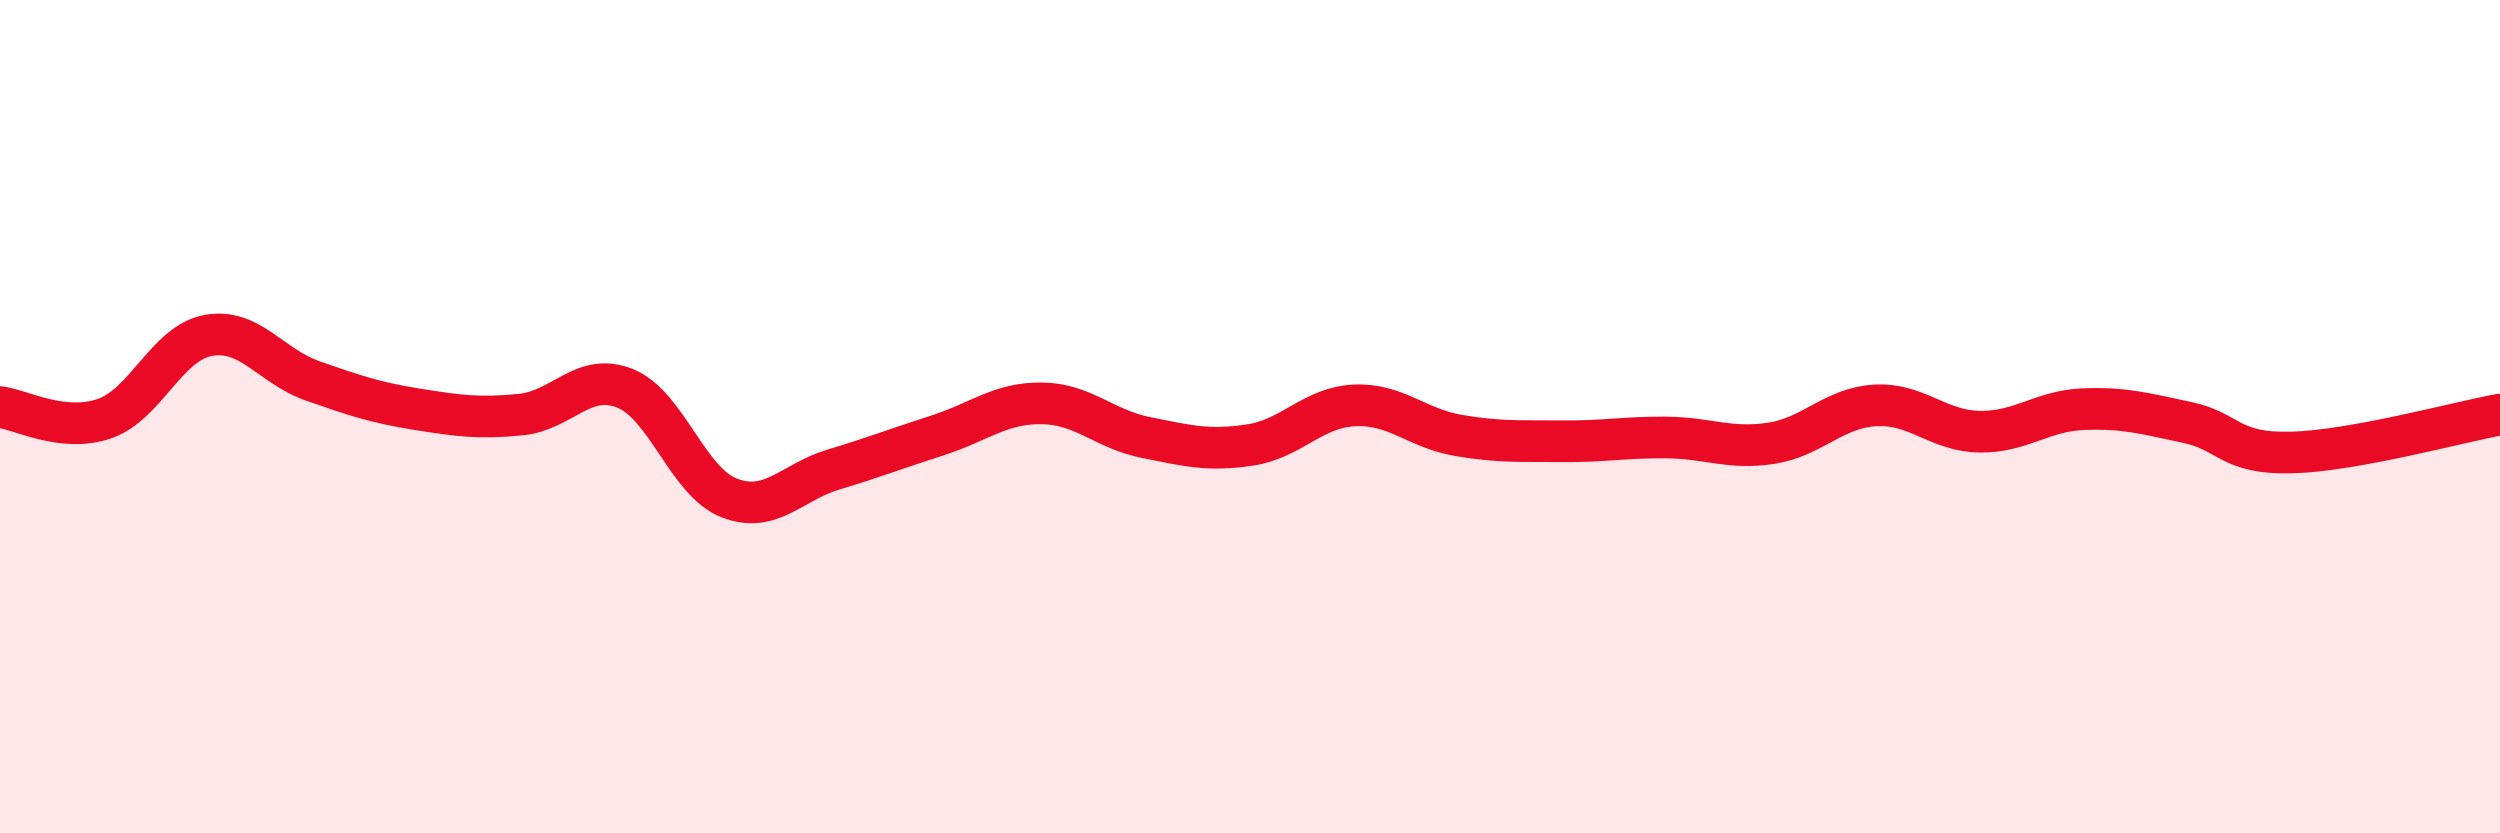
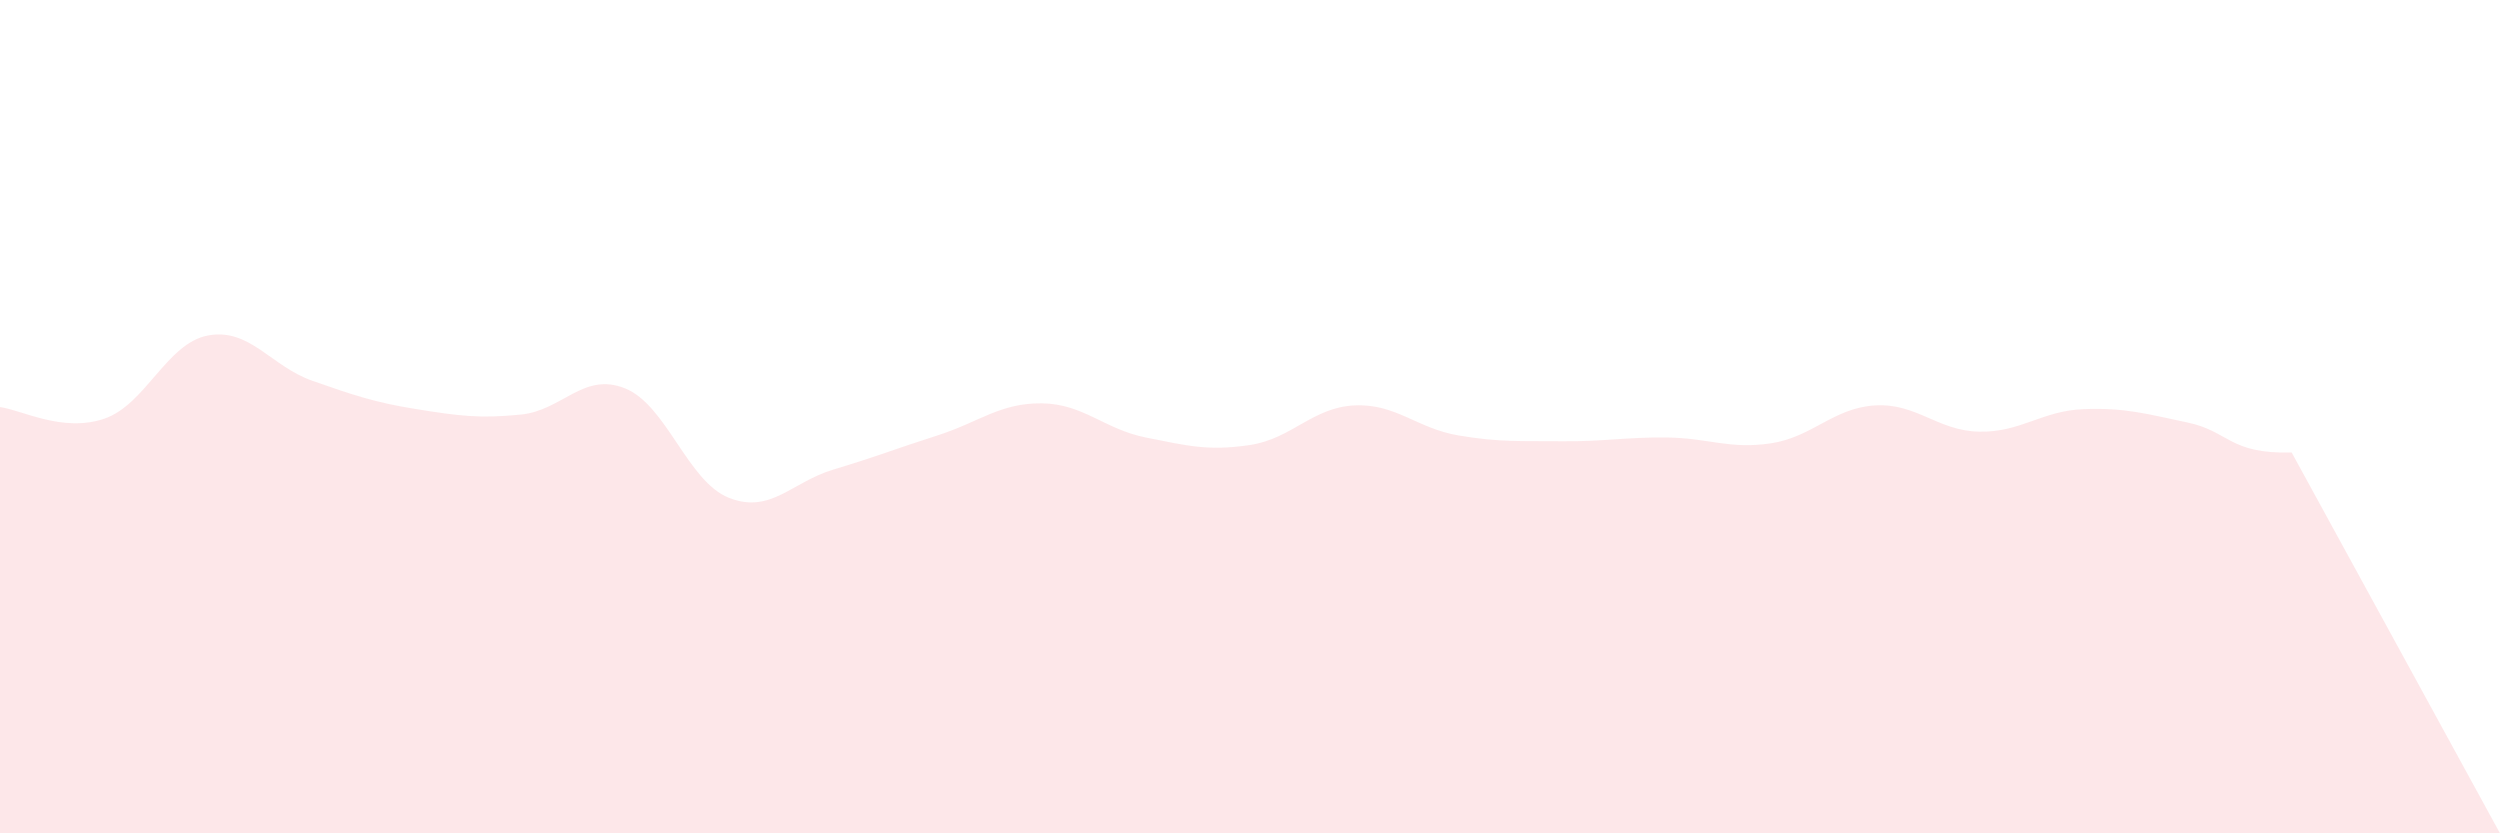
<svg xmlns="http://www.w3.org/2000/svg" width="60" height="20" viewBox="0 0 60 20">
-   <path d="M 0,9.77 C 0.5,9.83 1.5,10.39 2.5,10.05 C 3.5,9.71 4,8.23 5,8.05 C 6,7.87 6.5,8.79 7.5,9.14 C 8.5,9.49 9,9.66 10,9.82 C 11,9.98 11.5,10.05 12.5,9.95 C 13.5,9.85 14,8.92 15,9.32 C 16,9.72 16.5,11.56 17.5,11.95 C 18.5,12.34 19,11.57 20,11.27 C 21,10.97 21.5,10.77 22.5,10.45 C 23.5,10.13 24,9.67 25,9.68 C 26,9.69 26.5,10.3 27.5,10.5 C 28.5,10.7 29,10.83 30,10.68 C 31,10.53 31.5,9.78 32.5,9.73 C 33.5,9.68 34,10.28 35,10.45 C 36,10.62 36.5,10.58 37.5,10.59 C 38.5,10.6 39,10.49 40,10.5 C 41,10.51 41.5,10.79 42.5,10.64 C 43.5,10.49 44,9.79 45,9.73 C 46,9.67 46.5,10.34 47.5,10.36 C 48.5,10.38 49,9.86 50,9.82 C 51,9.78 51.5,9.93 52.5,10.14 C 53.5,10.35 53.5,10.9 55,10.86 C 56.5,10.82 59,10.13 60,9.95L60 20L0 20Z" fill="#EB0A25" opacity="0.1" stroke-linecap="round" stroke-linejoin="round" />
-   <path d="M 0,9.77 C 0.5,9.83 1.5,10.39 2.5,10.05 C 3.5,9.71 4,8.23 5,8.05 C 6,7.87 6.5,8.79 7.5,9.14 C 8.5,9.49 9,9.66 10,9.82 C 11,9.98 11.5,10.05 12.5,9.95 C 13.5,9.85 14,8.92 15,9.32 C 16,9.72 16.5,11.56 17.5,11.95 C 18.5,12.34 19,11.57 20,11.27 C 21,10.97 21.5,10.77 22.5,10.45 C 23.5,10.13 24,9.67 25,9.68 C 26,9.69 26.5,10.3 27.5,10.5 C 28.5,10.7 29,10.83 30,10.68 C 31,10.53 31.5,9.78 32.5,9.73 C 33.5,9.68 34,10.28 35,10.45 C 36,10.62 36.5,10.58 37.5,10.59 C 38.5,10.6 39,10.49 40,10.5 C 41,10.51 41.5,10.79 42.5,10.64 C 43.5,10.49 44,9.79 45,9.73 C 46,9.67 46.5,10.34 47.5,10.36 C 48.5,10.38 49,9.86 50,9.82 C 51,9.78 51.5,9.93 52.5,10.14 C 53.5,10.35 53.5,10.9 55,10.86 C 56.5,10.82 59,10.13 60,9.95" stroke="#EB0A25" stroke-width="1" fill="none" stroke-linecap="round" stroke-linejoin="round" />
+   <path d="M 0,9.77 C 0.5,9.83 1.5,10.39 2.5,10.05 C 3.5,9.71 4,8.23 5,8.05 C 6,7.87 6.5,8.79 7.5,9.14 C 8.5,9.49 9,9.66 10,9.82 C 11,9.98 11.5,10.05 12.5,9.95 C 13.5,9.85 14,8.92 15,9.32 C 16,9.72 16.5,11.56 17.5,11.95 C 18.5,12.34 19,11.57 20,11.27 C 21,10.97 21.5,10.77 22.5,10.45 C 23.5,10.13 24,9.67 25,9.68 C 26,9.69 26.5,10.3 27.5,10.5 C 28.5,10.7 29,10.83 30,10.68 C 31,10.53 31.5,9.78 32.5,9.73 C 33.5,9.68 34,10.28 35,10.45 C 36,10.62 36.5,10.58 37.5,10.59 C 38.5,10.6 39,10.49 40,10.5 C 41,10.51 41.5,10.79 42.5,10.64 C 43.5,10.49 44,9.79 45,9.73 C 46,9.67 46.5,10.34 47.5,10.36 C 48.5,10.38 49,9.86 50,9.82 C 51,9.78 51.5,9.93 52.5,10.14 C 53.5,10.35 53.5,10.9 55,10.86 L60 20L0 20Z" fill="#EB0A25" opacity="0.1" stroke-linecap="round" stroke-linejoin="round" />
</svg>